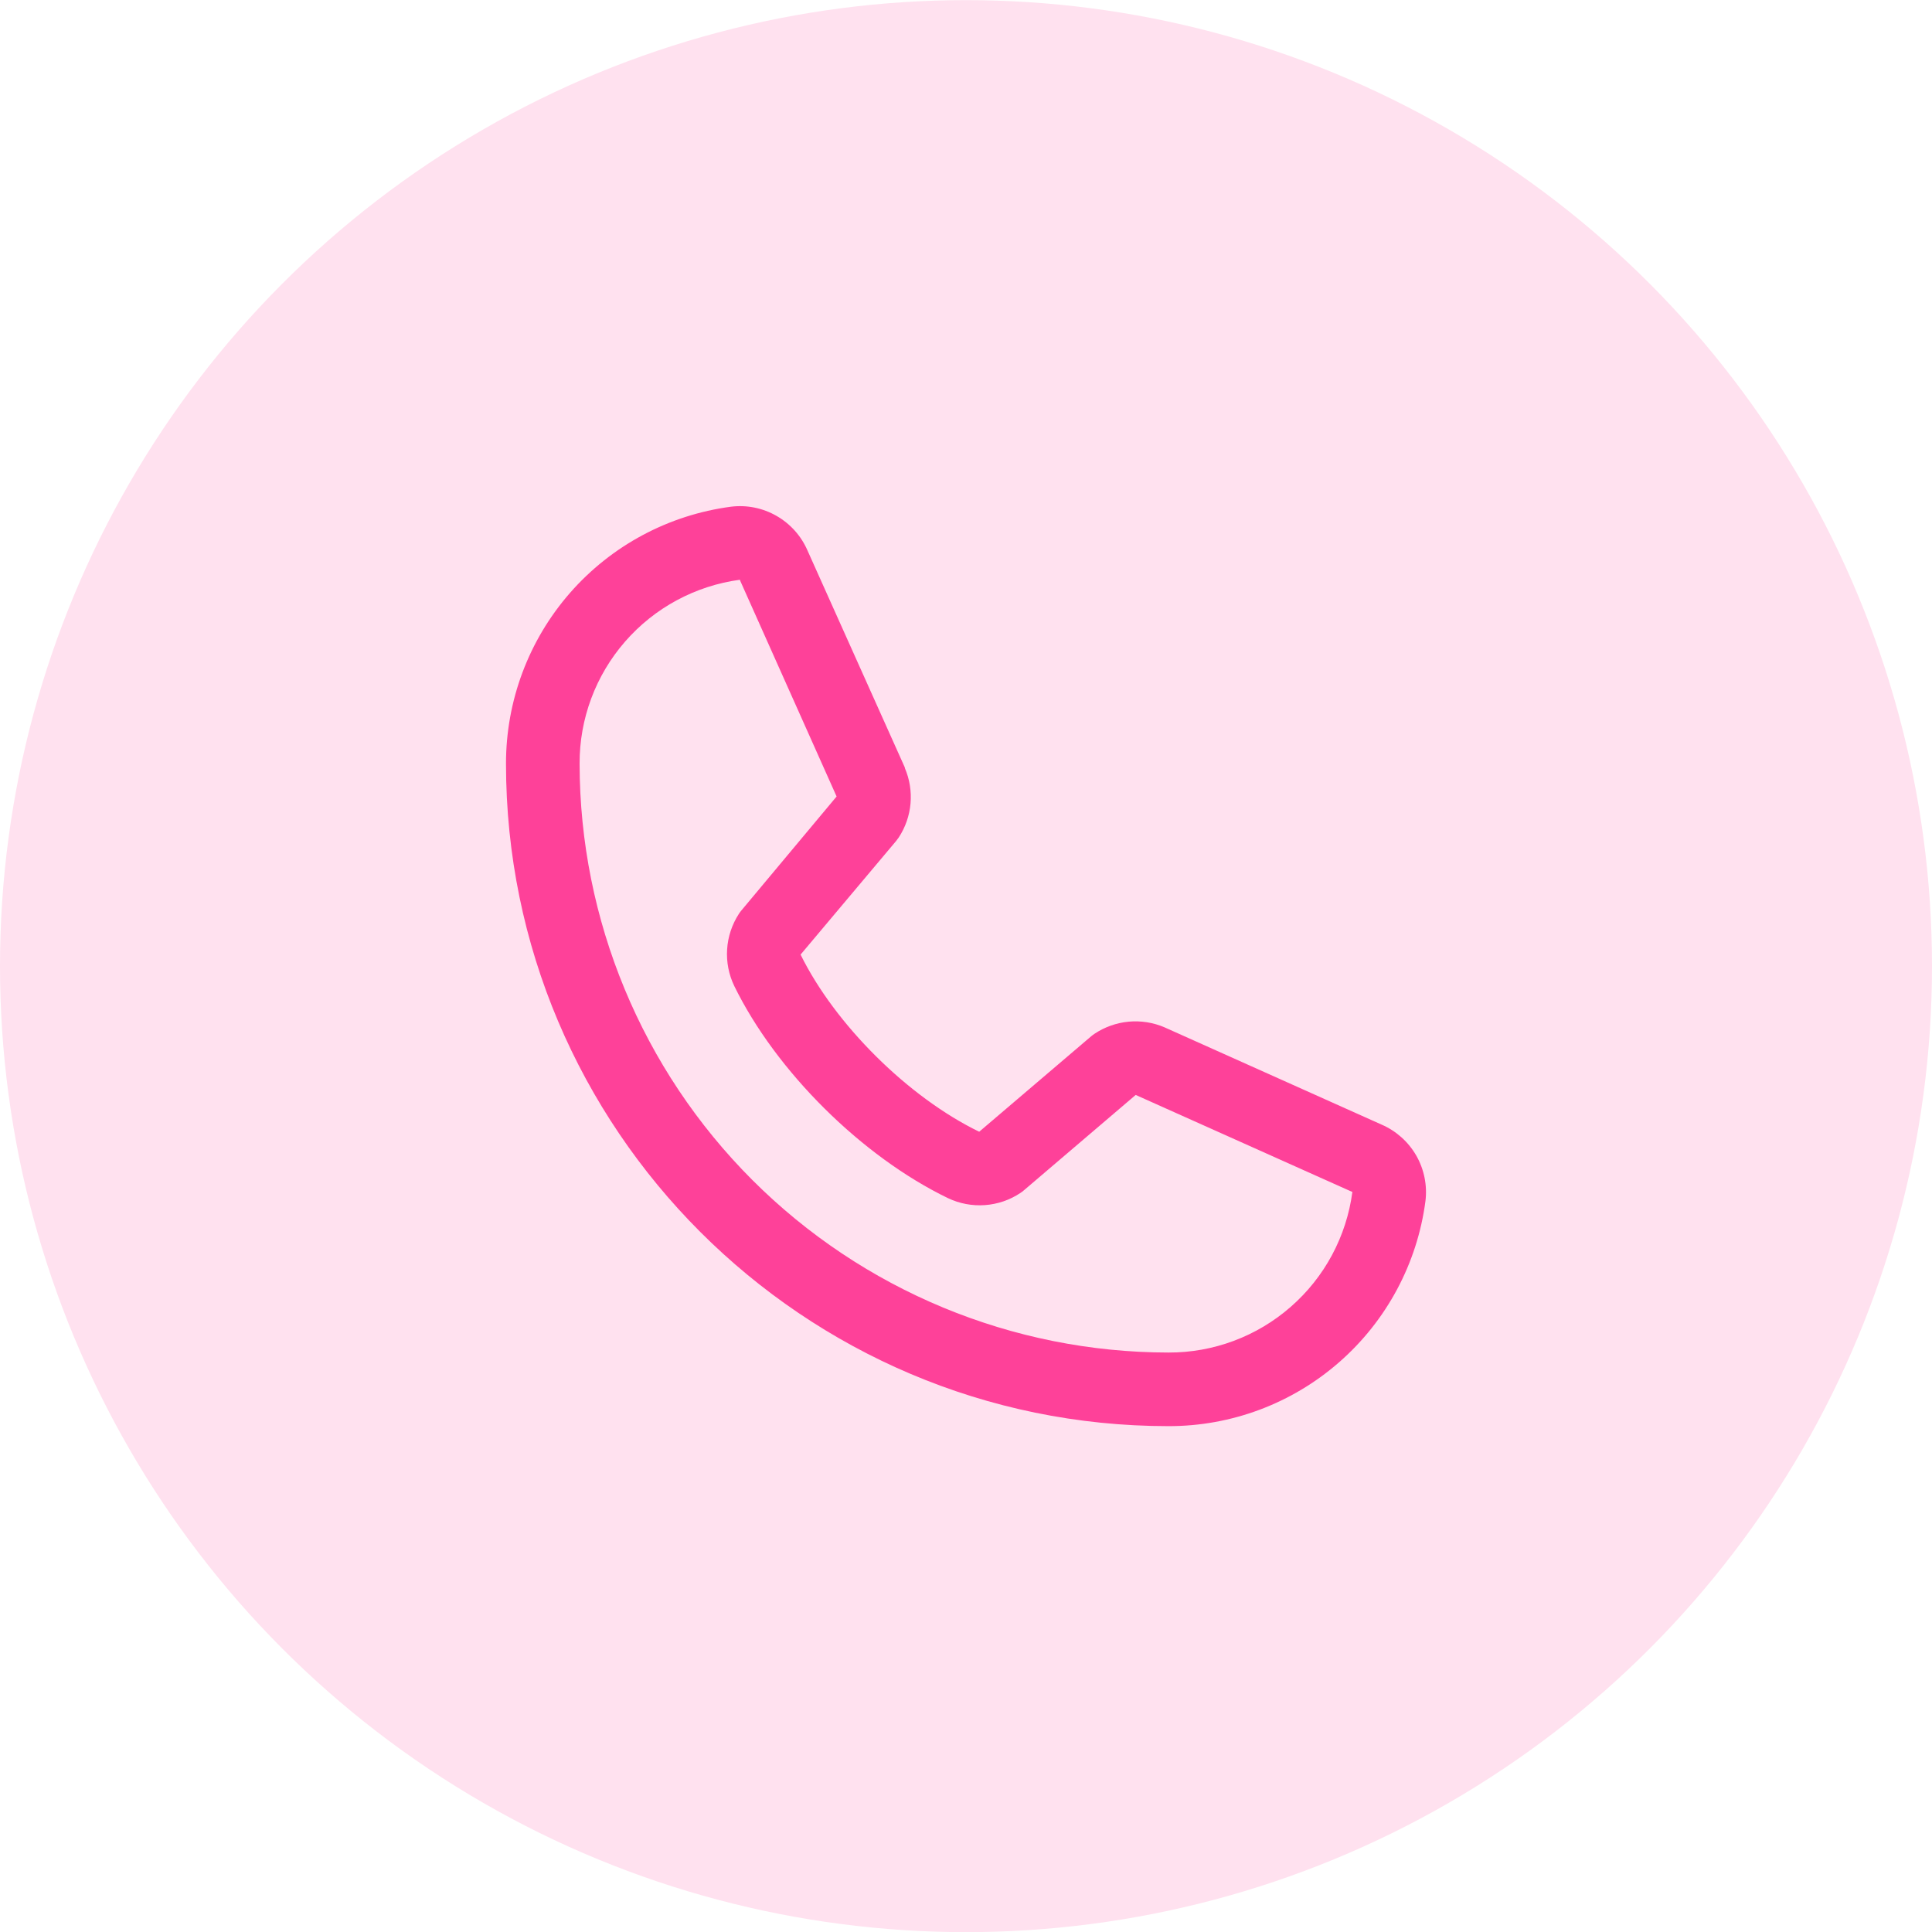
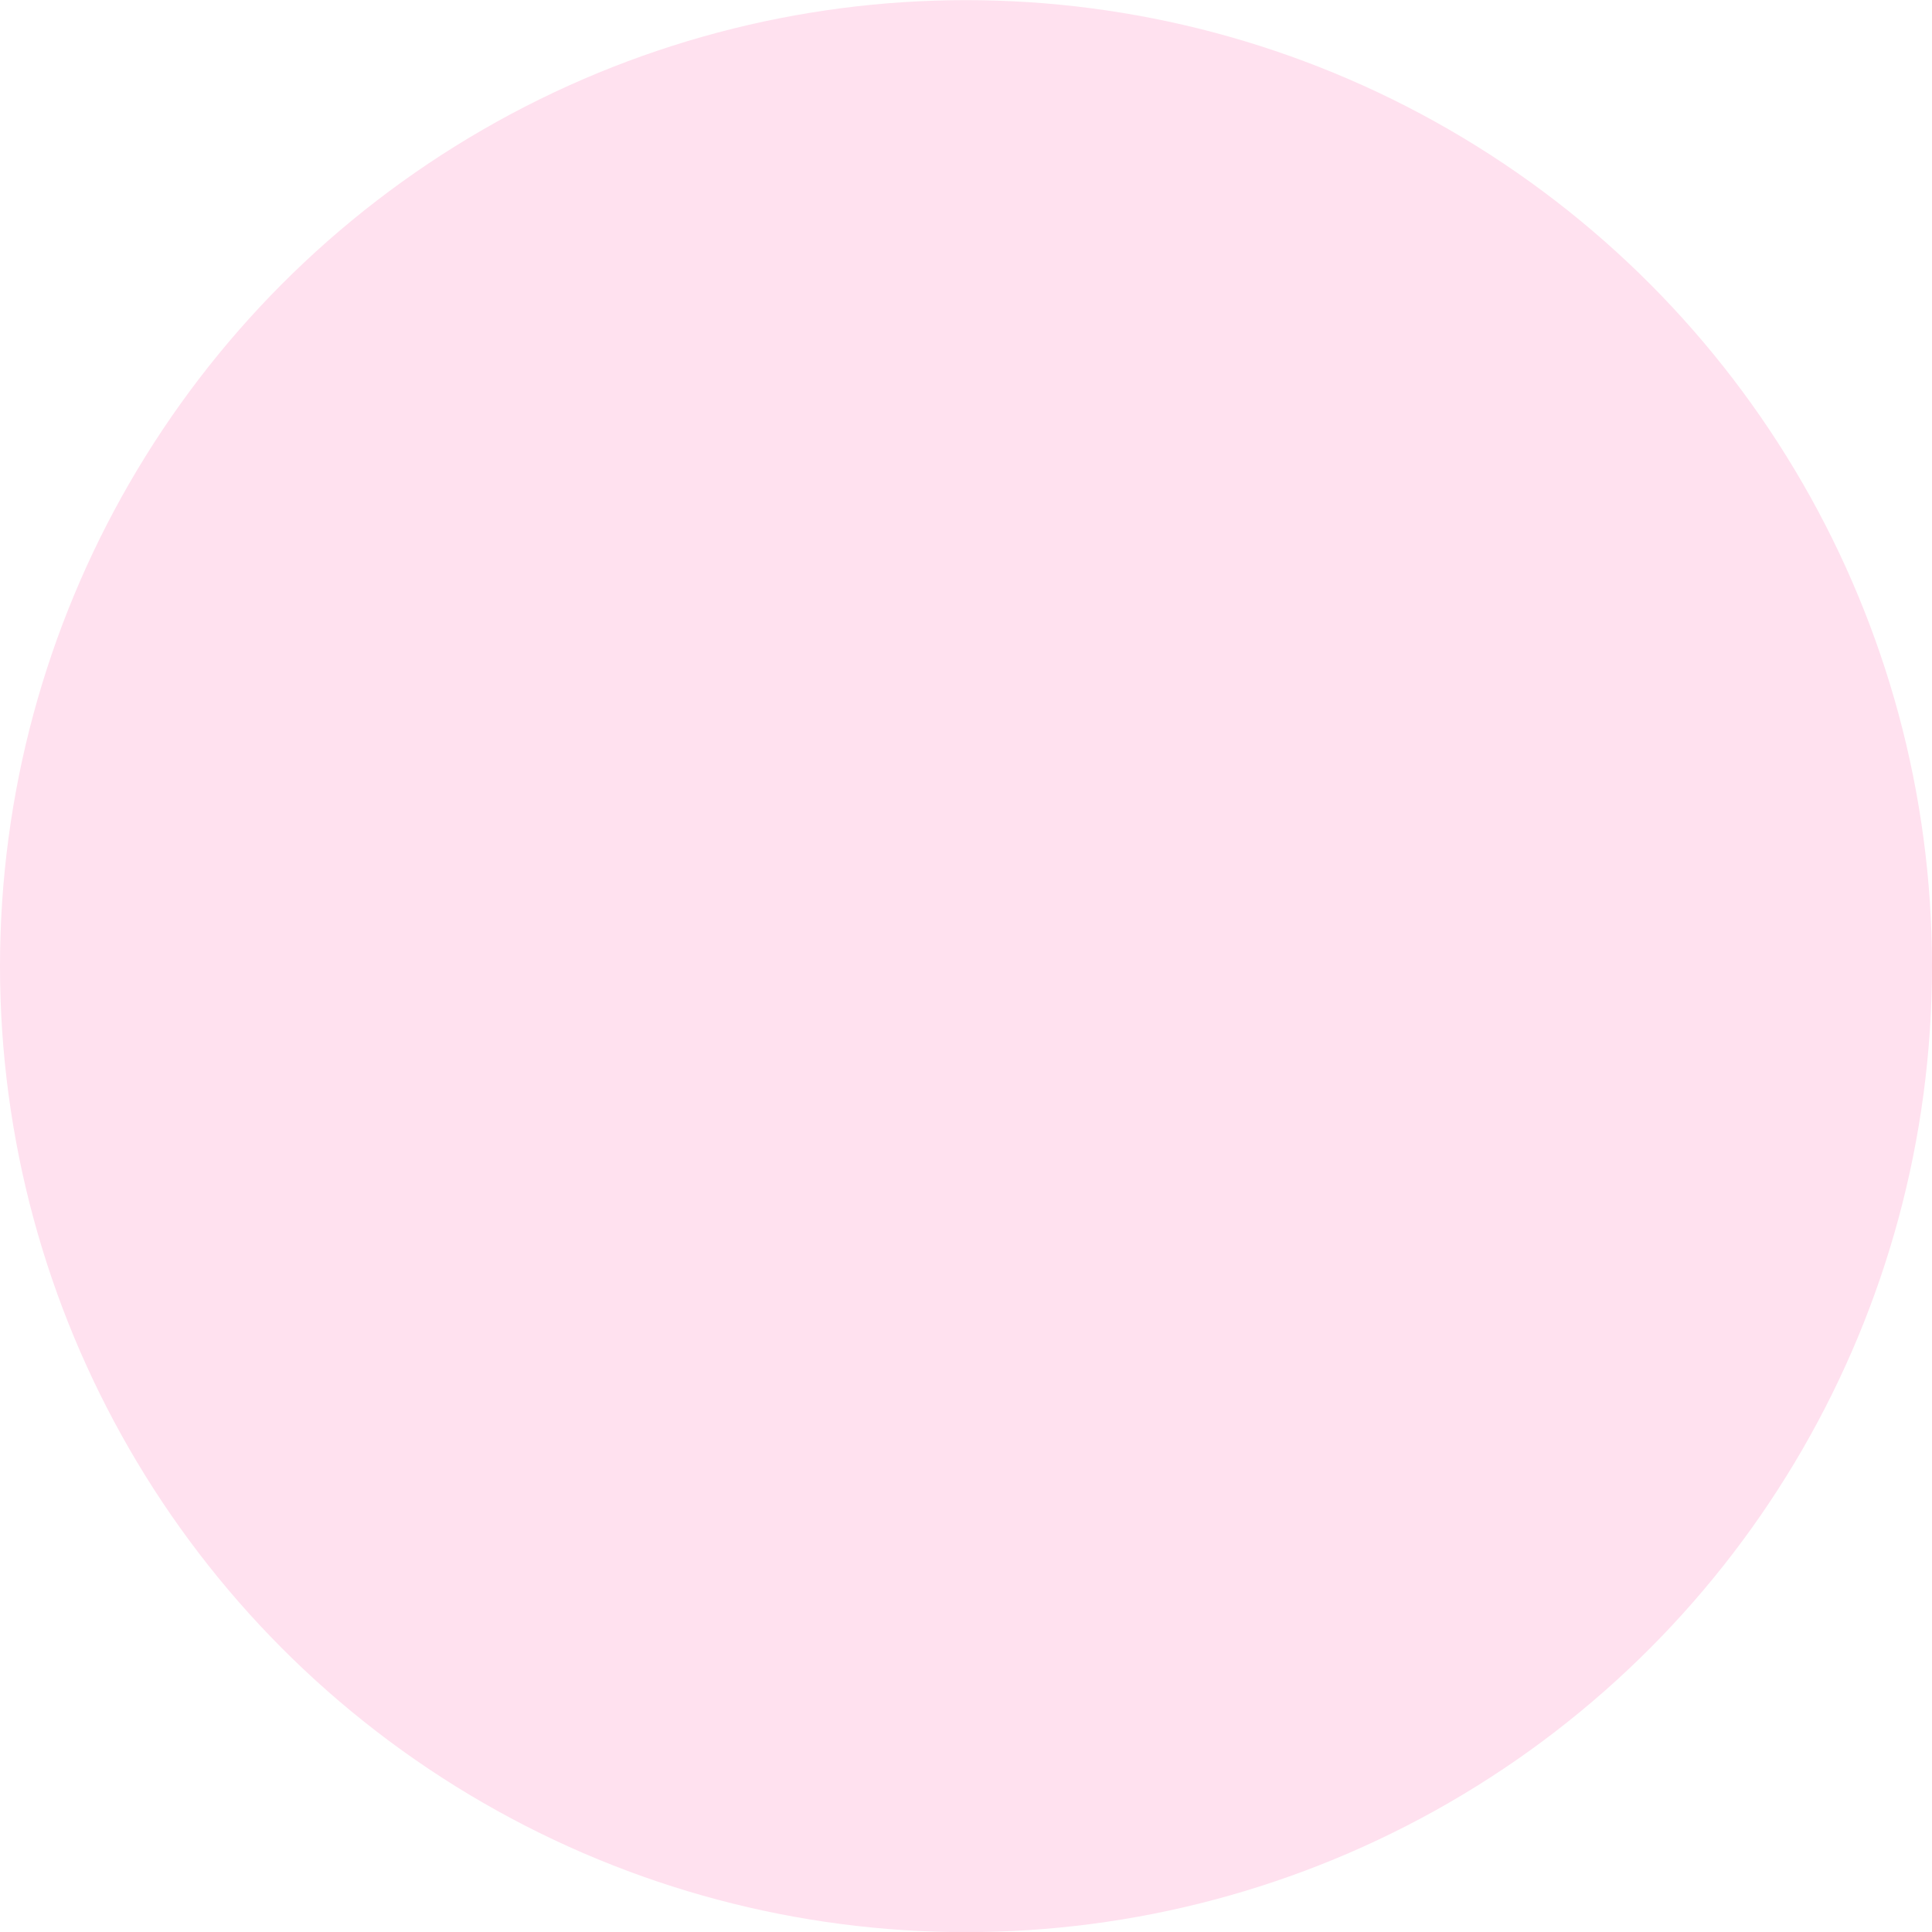
<svg xmlns="http://www.w3.org/2000/svg" width="42" height="42" viewBox="0 0 42 42" fill="none">
  <g id="Group 376">
    <circle id="Ellipse 13" cx="21" cy="21.003" r="21" fill="#FFE1EF" />
-     <path id="Vector" d="M30.037 24.449L25.326 22.338L25.313 22.332C25.069 22.228 24.802 22.186 24.537 22.21C24.272 22.235 24.017 22.325 23.796 22.472C23.77 22.489 23.745 22.508 23.721 22.528L21.287 24.603C19.745 23.854 18.153 22.274 17.404 20.752L19.482 18.281C19.502 18.256 19.521 18.231 19.539 18.204C19.683 17.984 19.771 17.731 19.794 17.468C19.817 17.205 19.775 16.941 19.671 16.698V16.686L17.554 11.967C17.417 11.65 17.181 11.387 16.881 11.215C16.582 11.043 16.235 10.973 15.892 11.015C14.537 11.194 13.293 11.859 12.393 12.887C11.493 13.916 10.998 15.236 11 16.603C11 24.543 17.46 31.003 25.4 31.003C26.767 31.006 28.088 30.511 29.116 29.61C30.144 28.71 30.81 27.466 30.988 26.111C31.03 25.769 30.96 25.422 30.789 25.122C30.617 24.823 30.354 24.587 30.037 24.449ZM25.4 29.403C22.006 29.4 18.753 28.05 16.353 25.65C13.954 23.25 12.604 19.997 12.6 16.603C12.596 15.627 12.948 14.682 13.59 13.946C14.232 13.21 15.119 12.733 16.087 12.603C16.087 12.607 16.087 12.611 16.087 12.615L18.187 17.315L16.12 19.789C16.099 19.813 16.08 19.839 16.063 19.866C15.913 20.097 15.824 20.363 15.807 20.638C15.789 20.913 15.843 21.188 15.963 21.436C16.869 23.289 18.736 25.142 20.609 26.047C20.859 26.166 21.136 26.218 21.412 26.198C21.688 26.178 21.954 26.087 22.184 25.933C22.21 25.916 22.235 25.897 22.258 25.877L24.689 23.803L29.389 25.908C29.389 25.908 29.397 25.908 29.4 25.908C29.272 26.878 28.796 27.767 28.059 28.41C27.323 29.054 26.378 29.407 25.4 29.403Z" fill="#FE4199" />
  </g>
</svg>